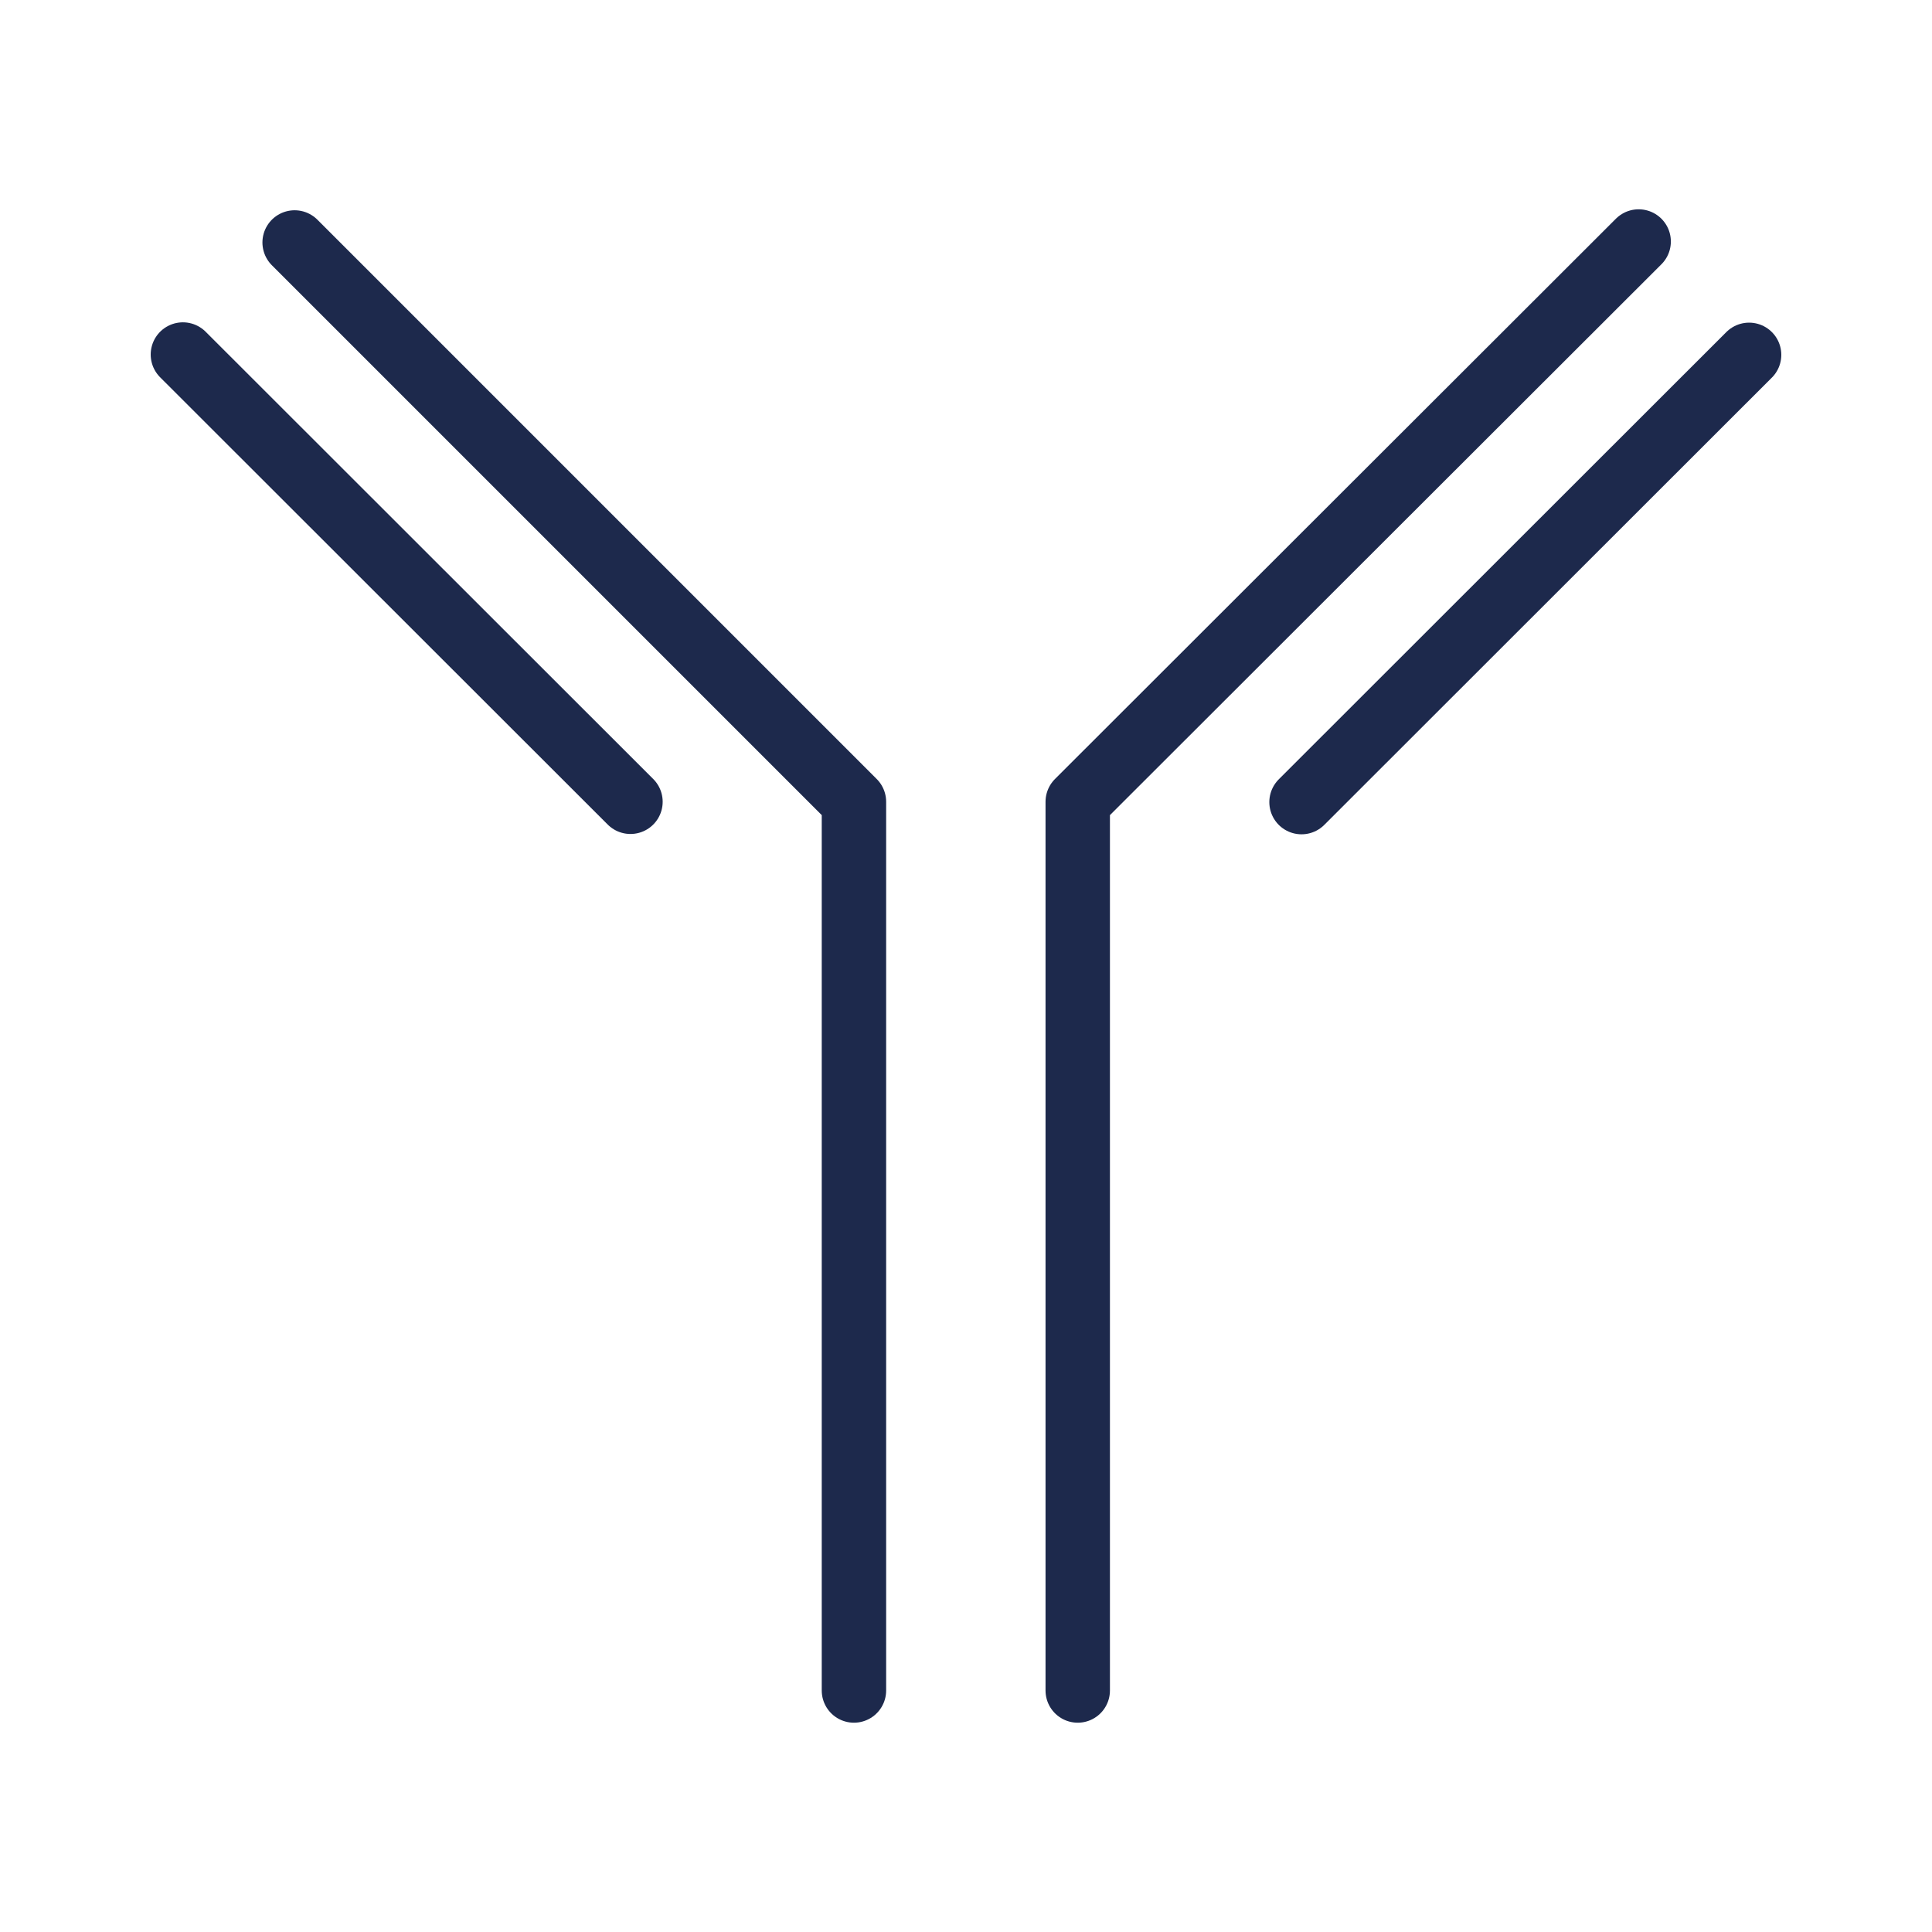
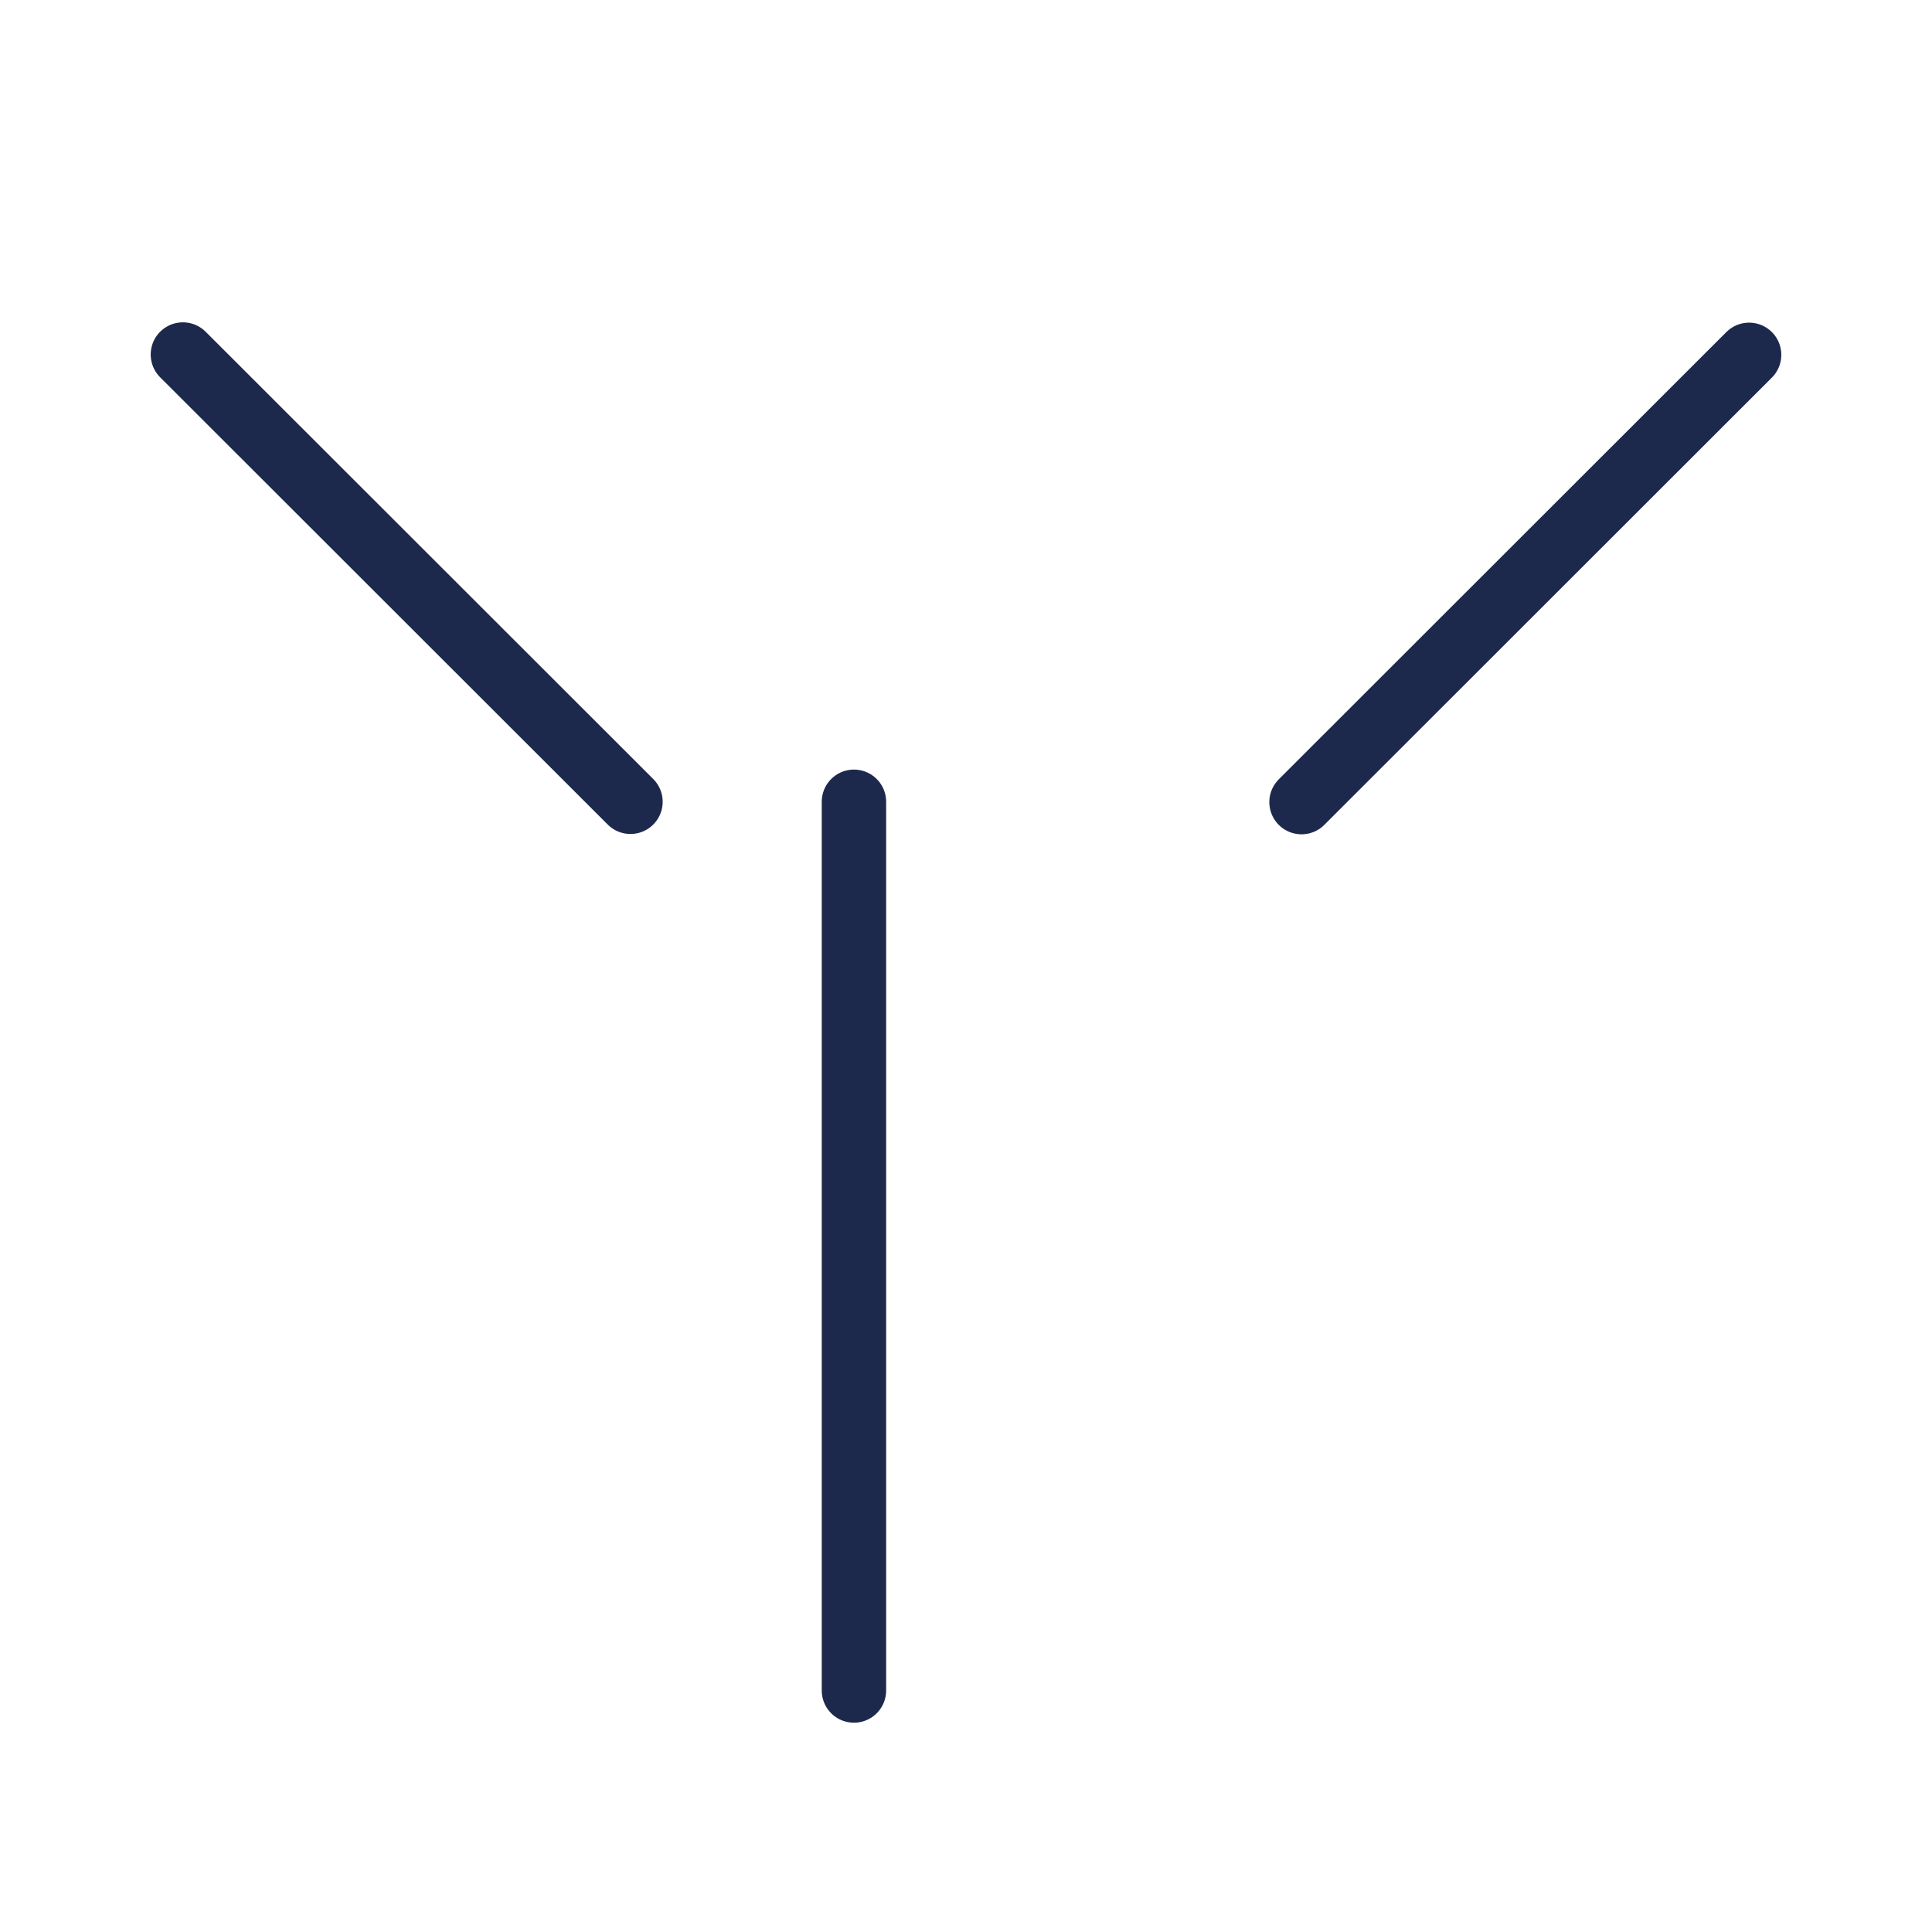
<svg xmlns="http://www.w3.org/2000/svg" viewBox="0 0 60 60">
  <defs>
    <style>.cls-1{fill:none;stroke:#1d294c;stroke-linecap:round;stroke-linejoin:round;stroke-width:2px;}</style>
  </defs>
  <title>ab</title>
  <g id="Layer_5" data-name="Layer 5">
    <line class="cls-1" x1="40.42" y1="24.91" x2="54.32" y2="11.02" />
    <line class="cls-1" x1="19.58" y1="24.9" x2="5.68" y2="11.01" />
-     <path class="cls-1" d="M26.52,52.5V24.9L9.15,7.53" />
-     <path class="cls-1" d="M50.89,7.5,33.47,24.9V52.5" />
+     <path class="cls-1" d="M26.52,52.5V24.9" />
  </g>
</svg>